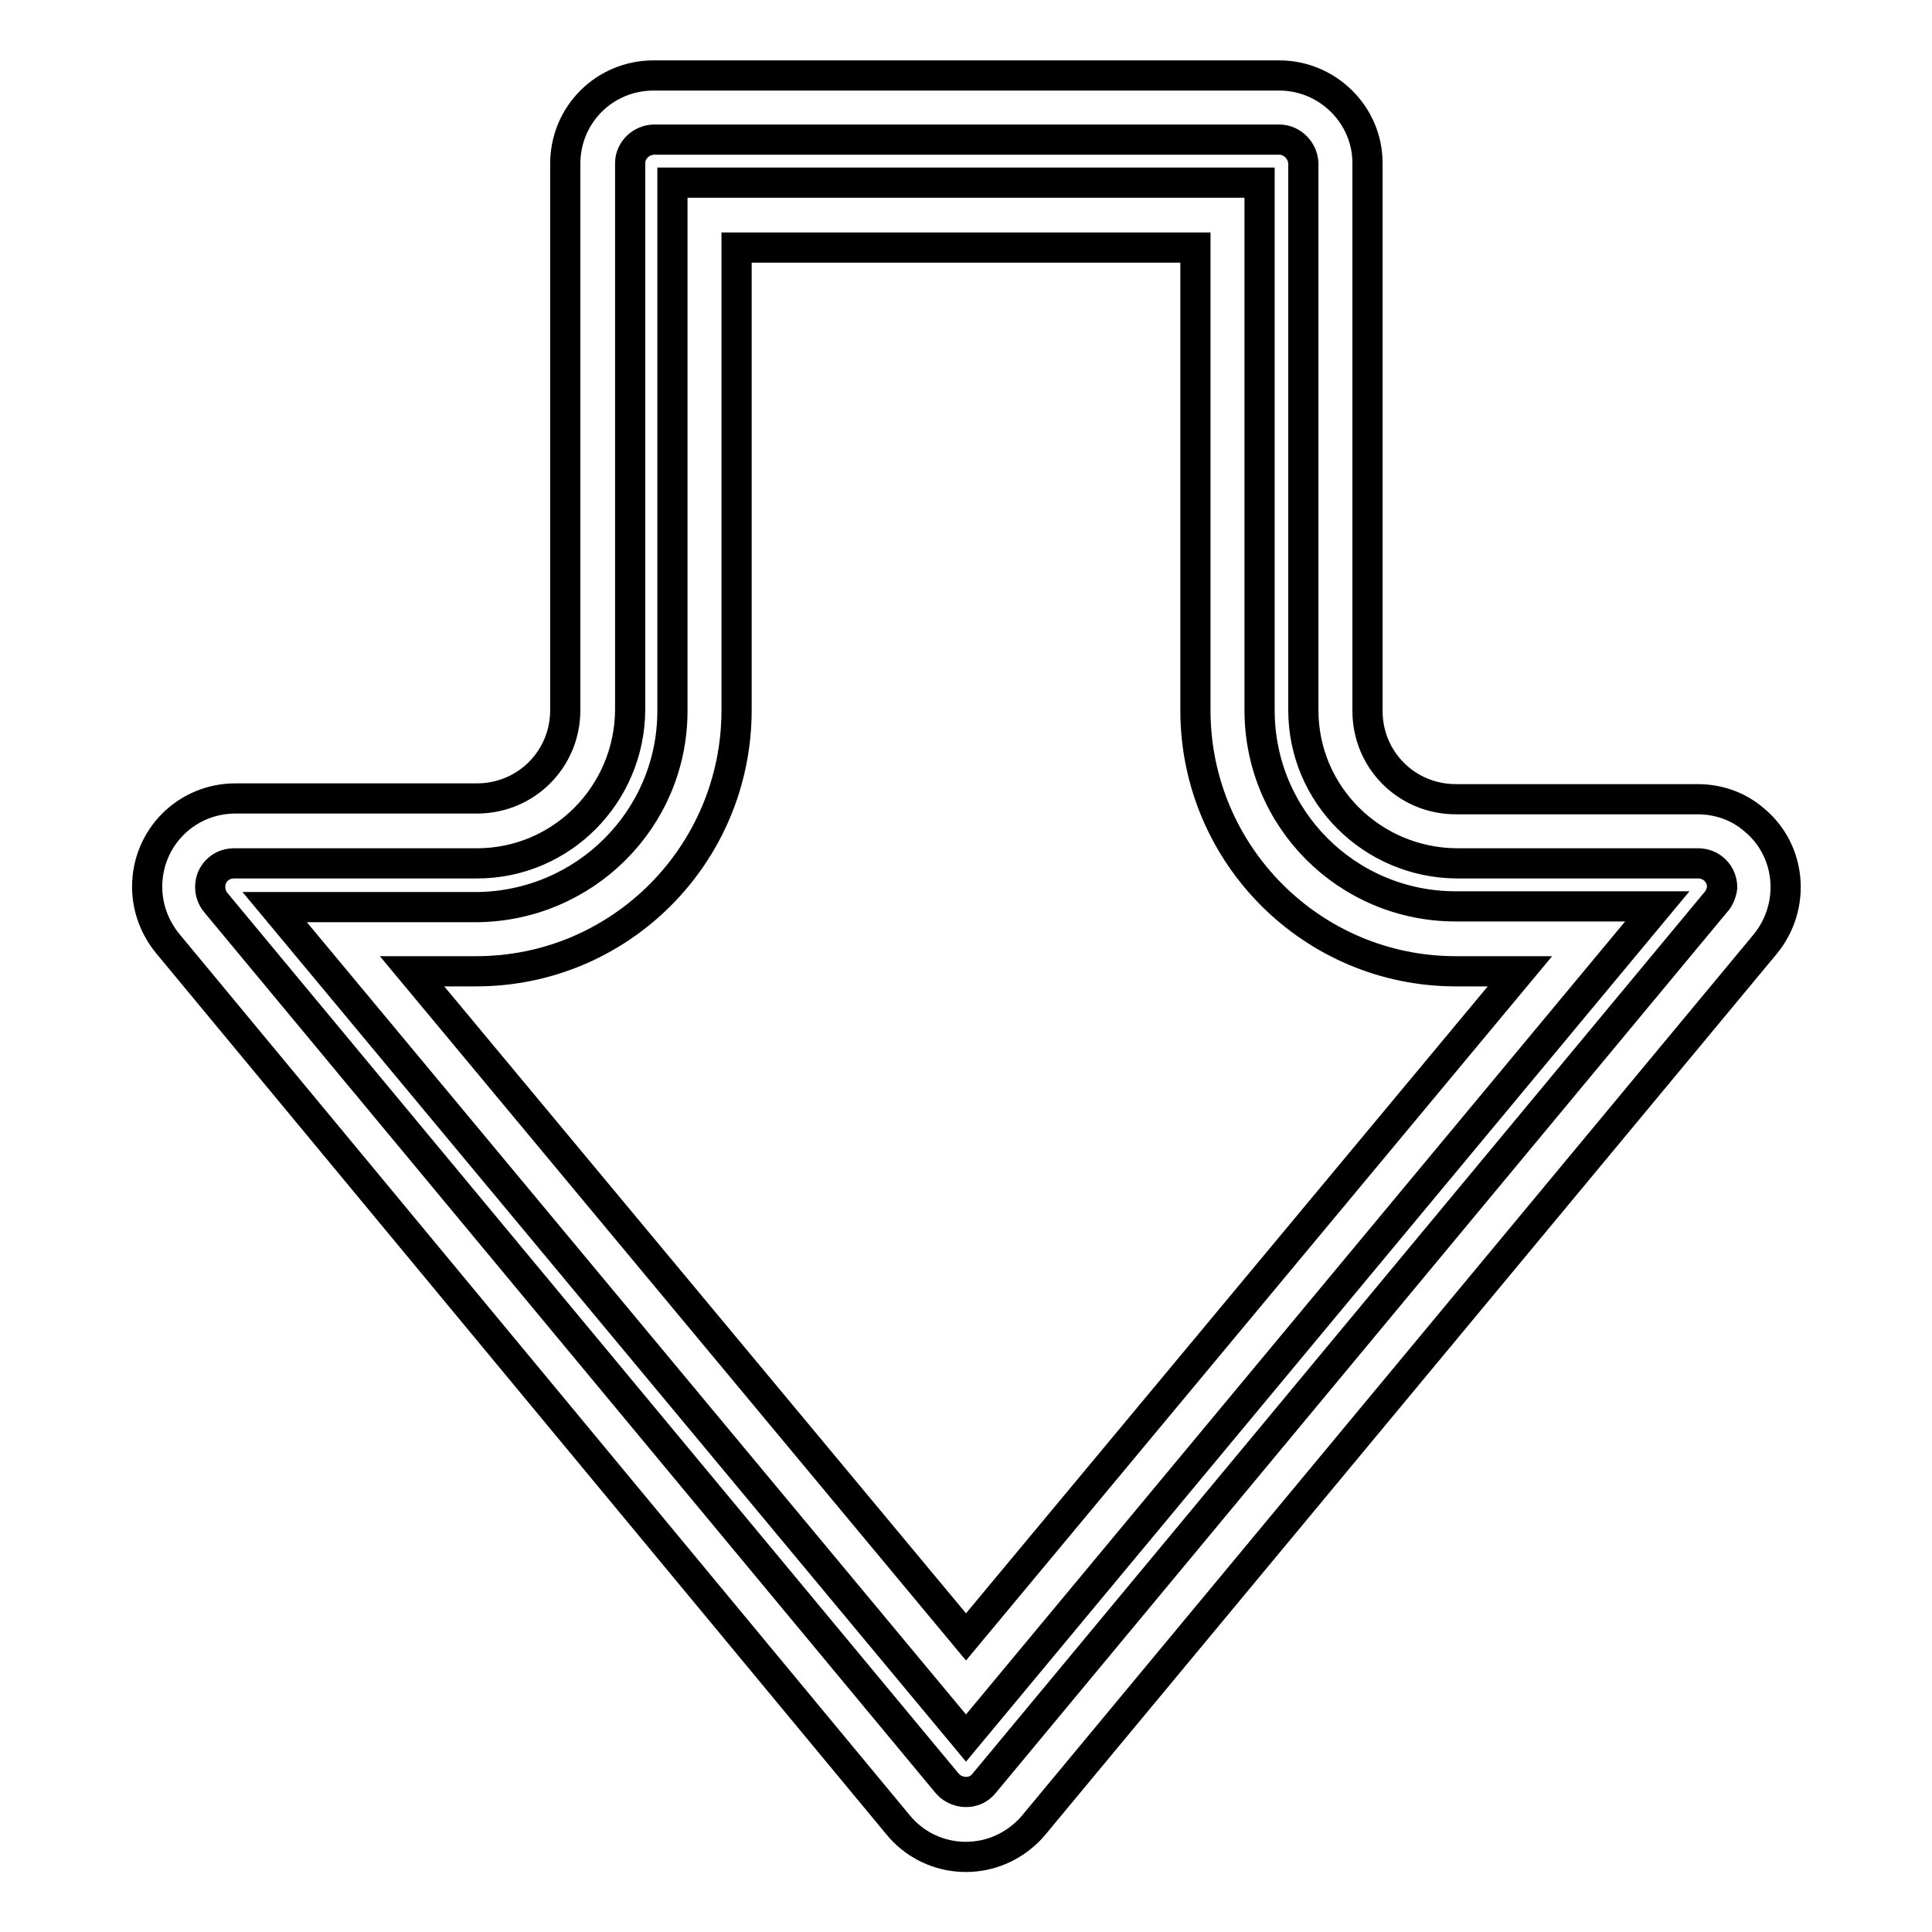
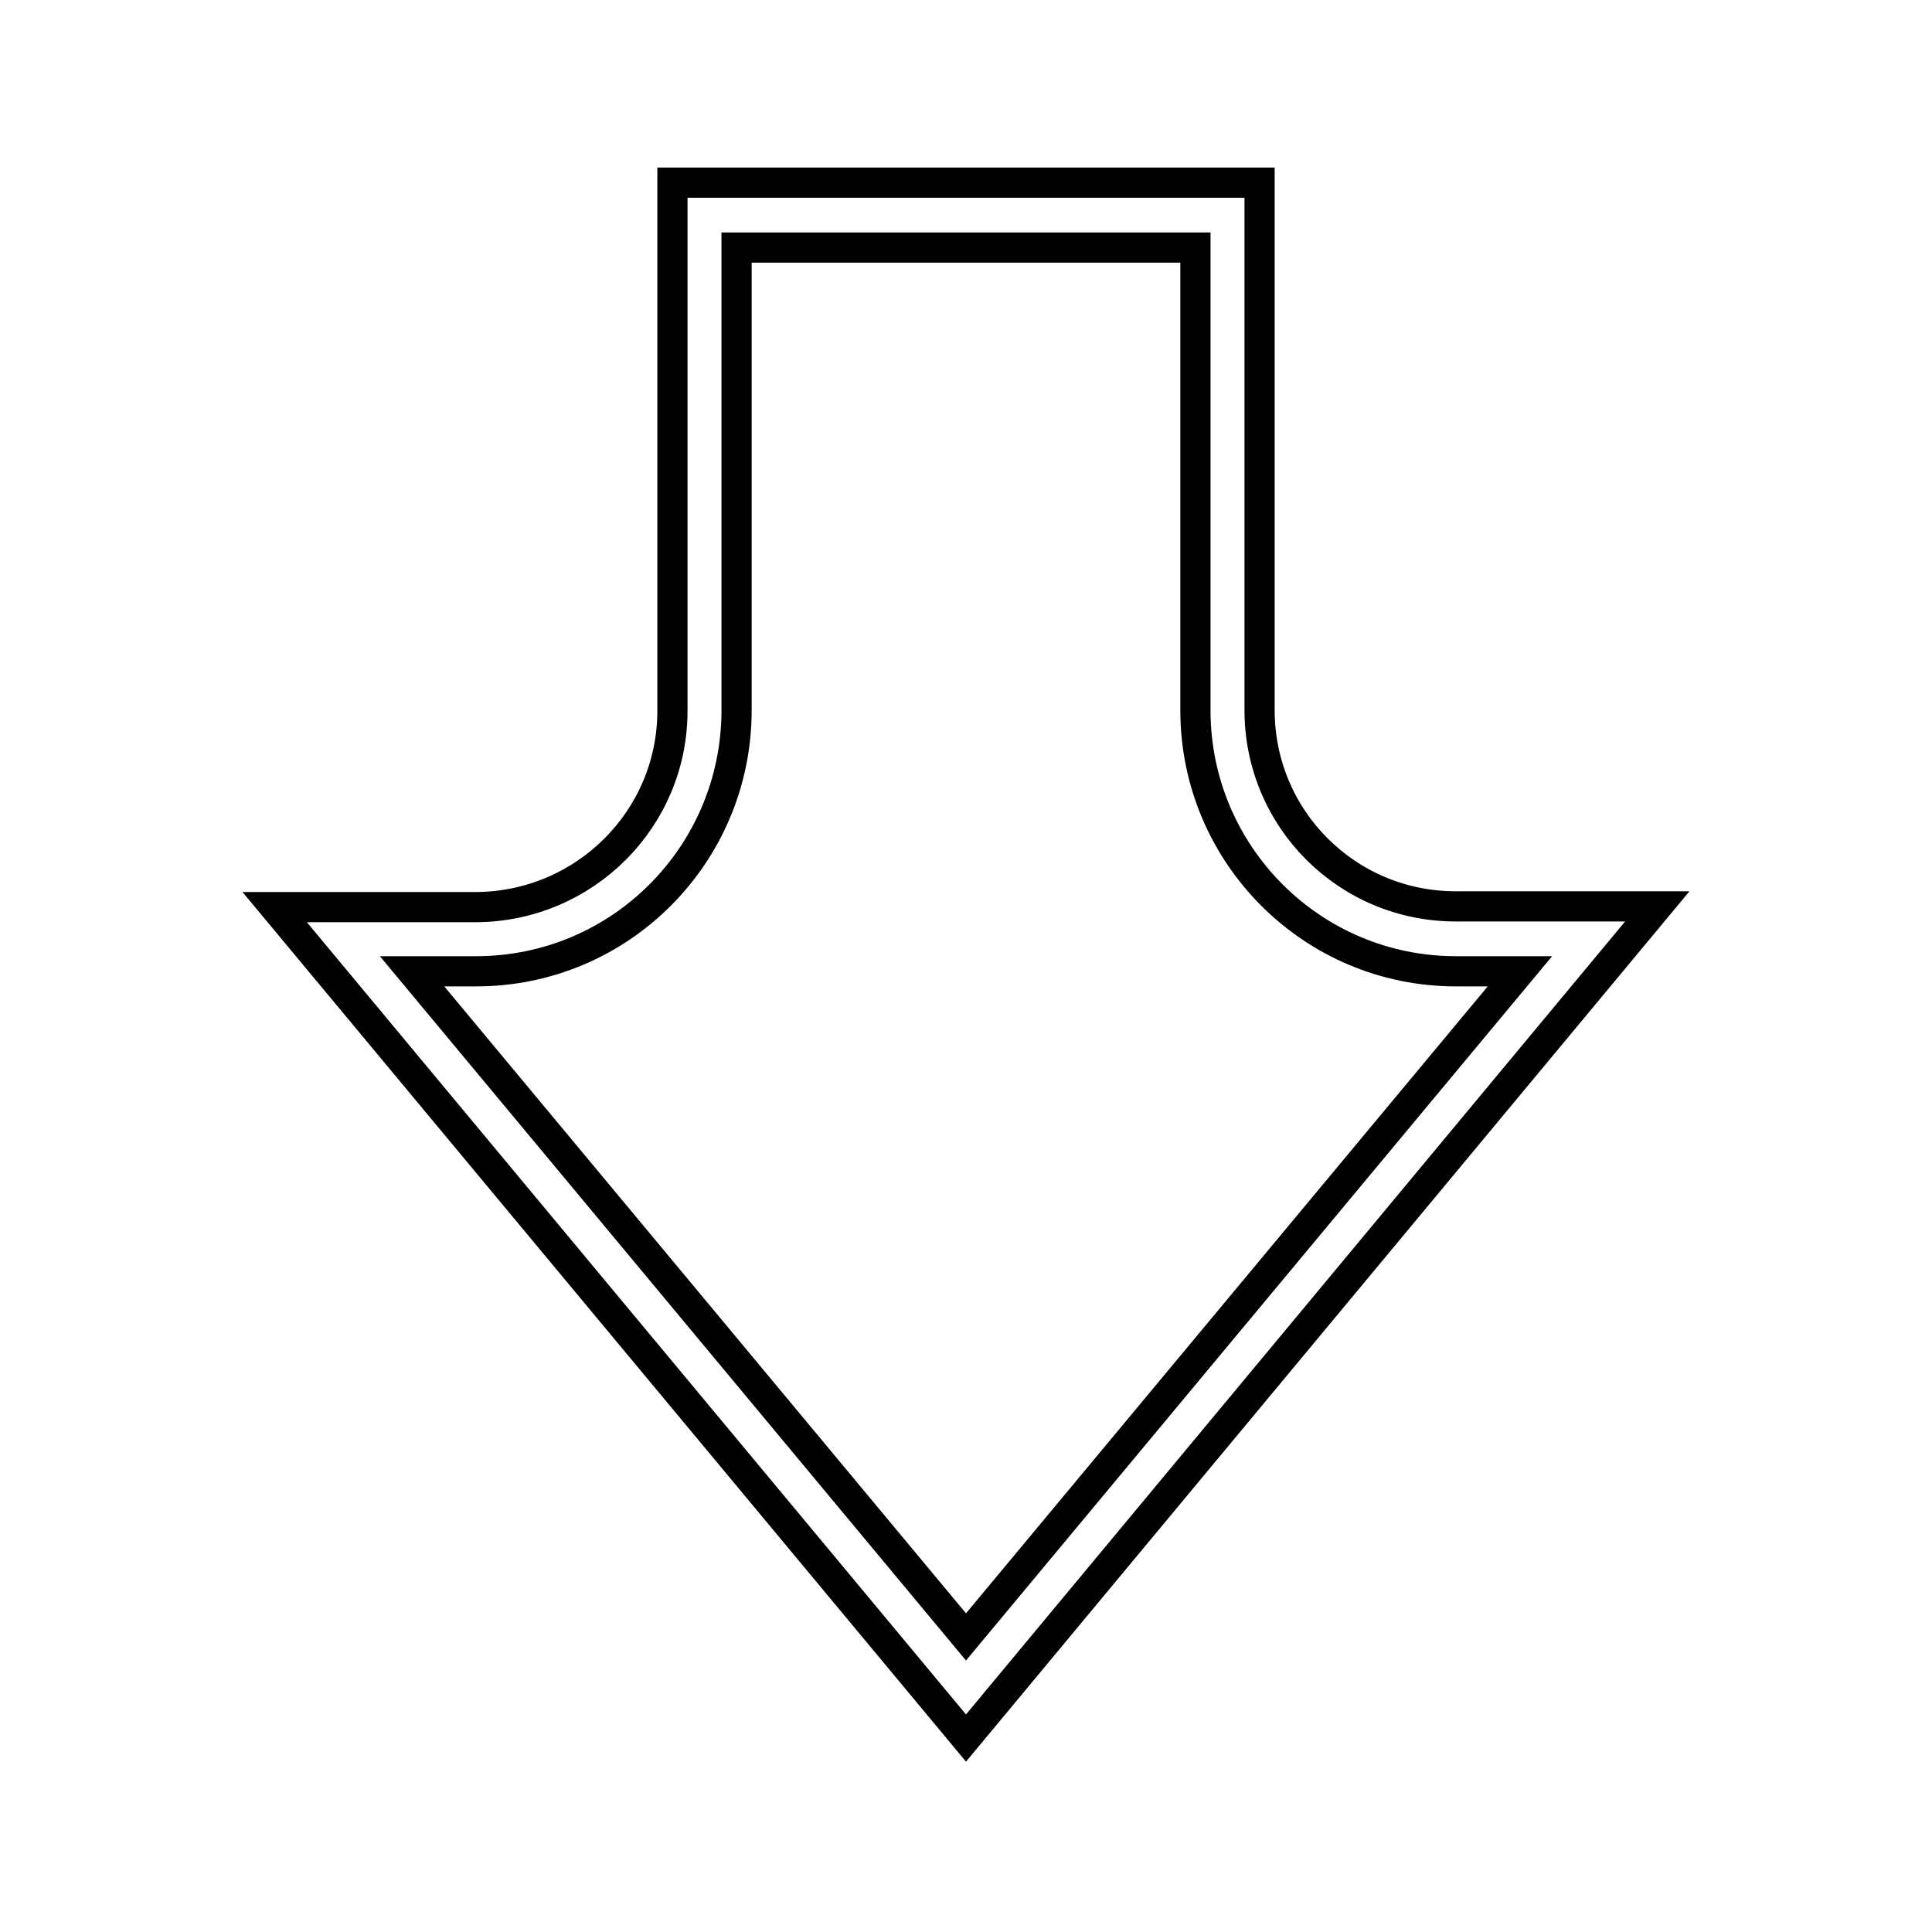
<svg xmlns="http://www.w3.org/2000/svg" version="1.1" x="0px" y="0px" viewBox="0 0 256 256" enable-background="new 0 0 256 256" xml:space="preserve">
  <g>
    <path stroke-width="4" fill-opacity="0" stroke="#000000" d="M166.9,94.1V24.2H89.1v70c0,14.3-11.6,25.9-26,26H36.4L128,230.3l91.6-110.2h-26.7 C178.5,120.1,166.9,108.5,166.9,94.1z M128,216.9l-73.4-88.2h8.5c19.1,0,34.5-15.5,34.5-34.6V32.8h60.8v61.5 c0.1,19,15.5,34.4,34.5,34.4h8.5L128,216.9z" />
-     <path stroke-width="4" fill-opacity="0" stroke="#000000" d="M224.9,105.9h-32c-6.5,0-11.7-5.2-11.7-11.7l0,0V21.6c0-6.4-5.3-11.6-11.7-11.6H86.6 c-6.5,0-11.7,5.2-11.7,11.7l0,0v72.4c0,6.5-5.2,11.7-11.7,11.7l0,0h-32c-6.5,0-11.7,5.2-11.7,11.7c0,2.8,1,5.4,2.7,7.5L119,241.8 c4.1,5,11.5,5.7,16.5,1.5c0.6-0.5,1.1-1,1.5-1.5l96.9-116.7c4.1-5,3.5-12.4-1.5-16.5C230.3,106.8,227.7,105.9,224.9,105.9 L224.9,105.9z M227.3,119.6l-96.9,116.7c-1.1,1.4-3.1,1.5-4.5,0.4c-0.1-0.1-0.3-0.3-0.4-0.4L28.6,119.6c-1.1-1.3-1-3.4,0.4-4.5 c0.6-0.5,1.3-0.7,2.1-0.7h32.1c11.2,0,20.2-9.1,20.3-20.3V21.6c0-1.7,1.5-3.1,3.2-3.1h82.8c1.7,0,3.1,1.4,3.2,3.1v72.5 c0,11.2,9.1,20.2,20.3,20.3h32c1.8,0,3.2,1.4,3.2,3.2C228.1,118.3,227.8,119.1,227.3,119.6L227.3,119.6z" />
  </g>
</svg>